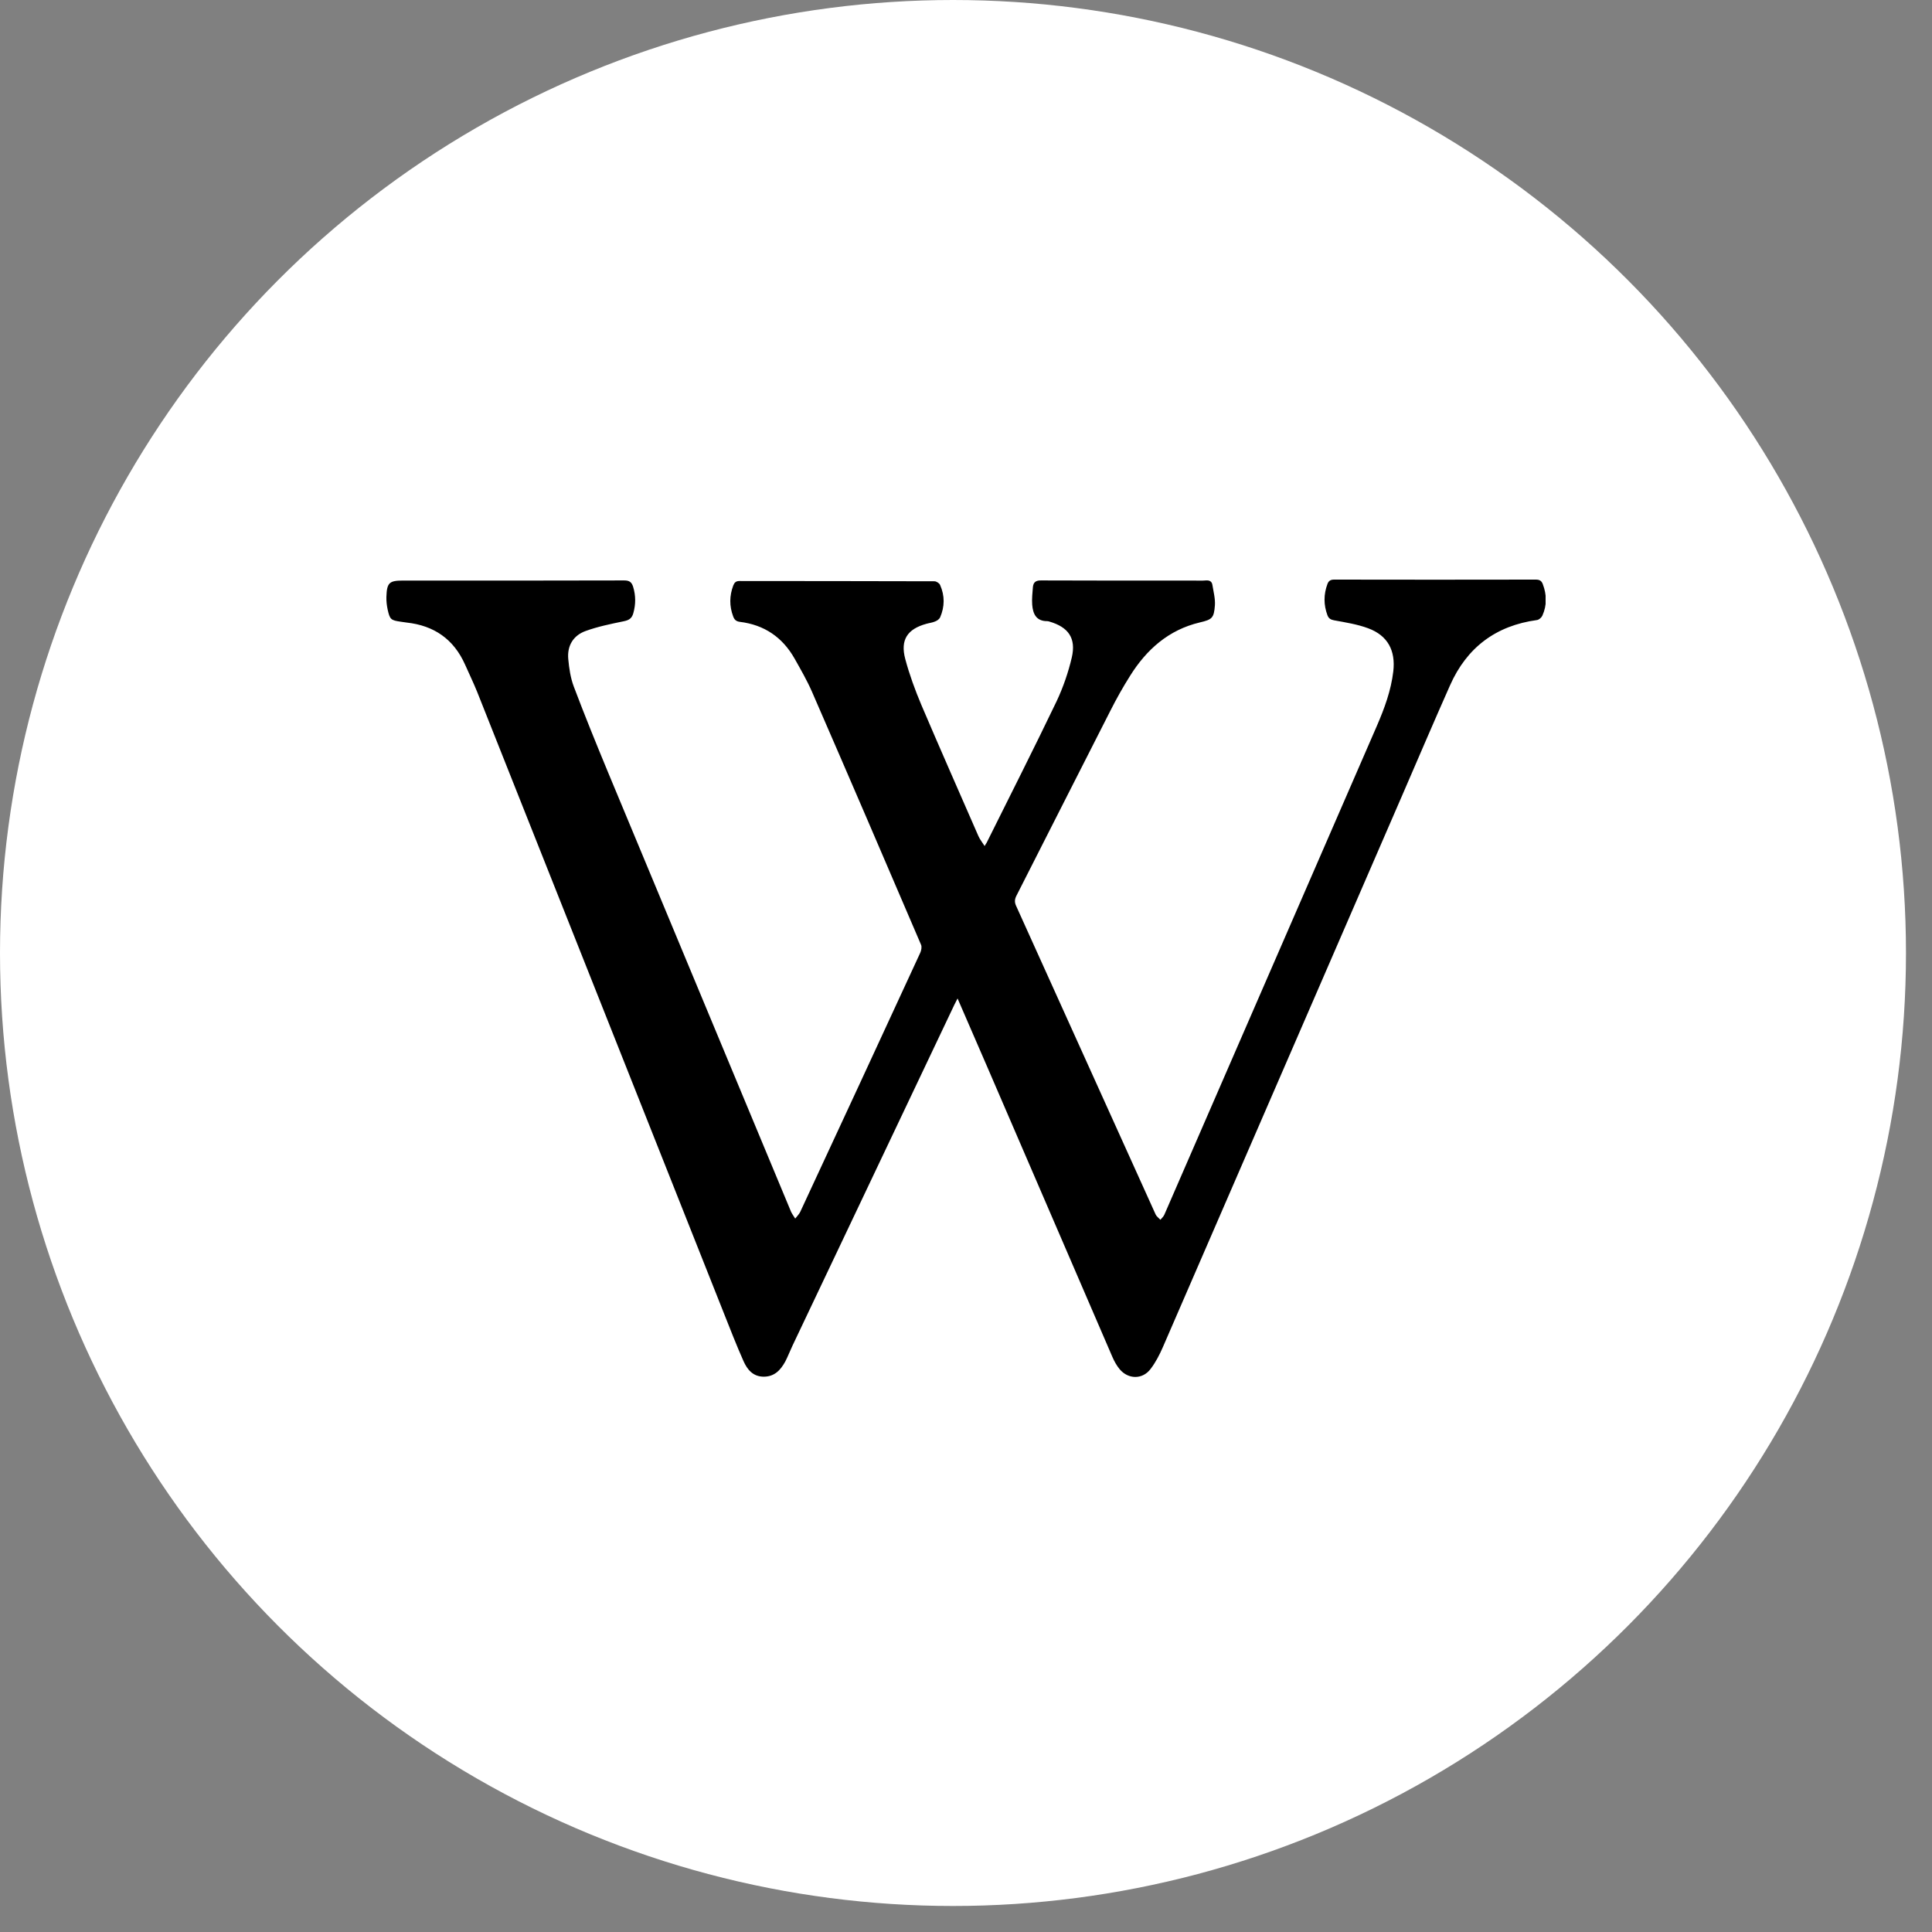
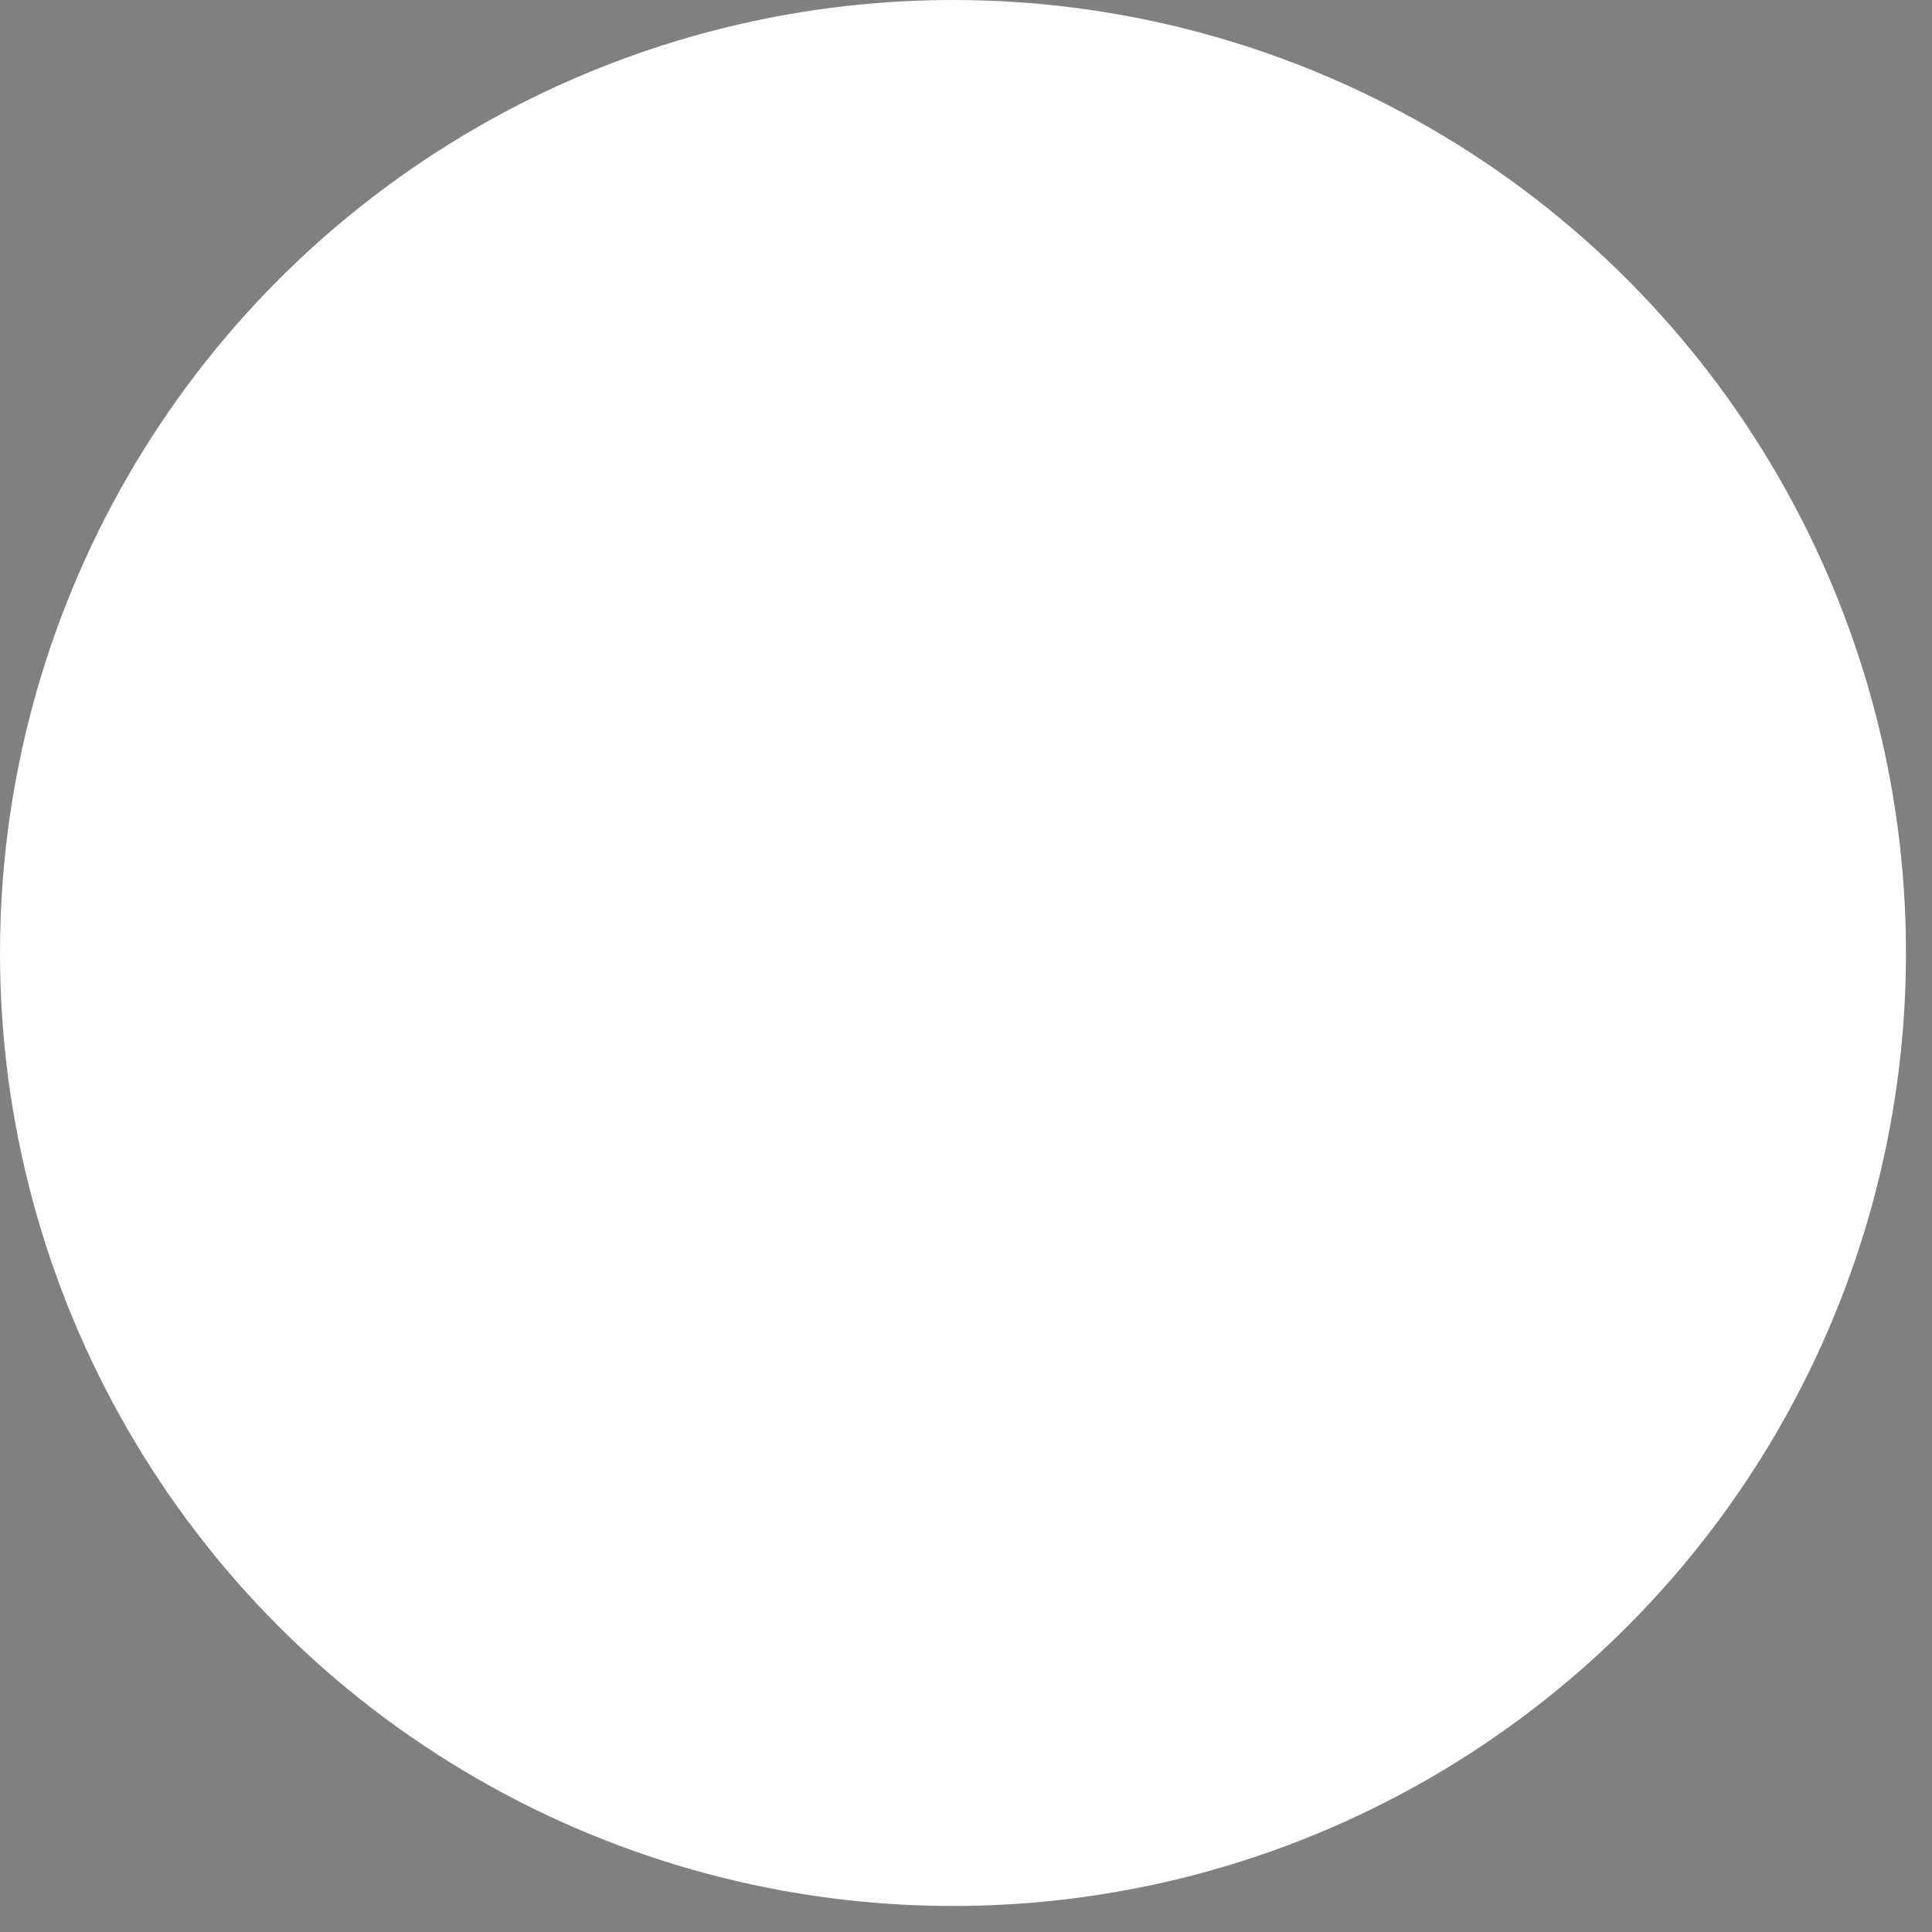
<svg xmlns="http://www.w3.org/2000/svg" width="30" height="30" viewBox="0 0 30 30" fill="none">
  <rect x="0" y="0" width="30" height="30" fill="#808080" stroke="none" />
  <circle cx="14.798" cy="14.798" r="14.798" fill="white" />
  <g clip-path="url(#clip0_8_6)">
    <path d="M14.869 15.504C14.847 15.547 14.832 15.575 14.819 15.602C13.981 17.367 13.143 19.132 12.305 20.897C12.266 20.979 12.235 21.062 12.194 21.141C12.121 21.274 12.027 21.378 11.856 21.377C11.69 21.375 11.603 21.265 11.545 21.135C11.436 20.89 11.339 20.639 11.239 20.388C9.963 17.174 8.688 13.958 7.41 10.745C7.352 10.601 7.284 10.462 7.222 10.321C7.046 9.925 6.739 9.713 6.314 9.667C6.282 9.663 6.253 9.658 6.223 9.654C6.071 9.632 6.054 9.62 6.02 9.468C6.006 9.403 5.998 9.334 6 9.268C6.007 9.048 6.045 9.015 6.256 9.015C7.403 9.015 8.547 9.017 9.693 9.013C9.773 9.013 9.808 9.039 9.831 9.111C9.873 9.249 9.873 9.383 9.834 9.522C9.81 9.607 9.762 9.632 9.68 9.648C9.481 9.689 9.281 9.73 9.091 9.799C8.9 9.869 8.805 10.029 8.824 10.234C8.837 10.377 8.859 10.525 8.909 10.659C9.078 11.107 9.259 11.551 9.442 11.993C10.388 14.267 11.335 16.541 12.283 18.815C12.3 18.852 12.326 18.885 12.348 18.922C12.374 18.887 12.407 18.857 12.426 18.818C13.048 17.479 13.671 16.138 14.289 14.796C14.306 14.759 14.317 14.703 14.302 14.67C13.741 13.36 13.178 12.05 12.61 10.745C12.532 10.566 12.434 10.397 12.339 10.228C12.151 9.895 11.867 9.702 11.488 9.656C11.428 9.648 11.402 9.62 11.384 9.57C11.324 9.409 11.326 9.251 11.387 9.089C11.406 9.043 11.43 9.022 11.482 9.022C12.491 9.024 13.502 9.022 14.511 9.026C14.54 9.026 14.587 9.056 14.598 9.084C14.672 9.251 14.67 9.42 14.598 9.587C14.585 9.615 14.55 9.639 14.52 9.65C14.477 9.669 14.431 9.673 14.386 9.686C14.089 9.767 13.977 9.936 14.057 10.234C14.122 10.477 14.21 10.717 14.308 10.949C14.598 11.629 14.897 12.305 15.192 12.981C15.214 13.033 15.252 13.078 15.289 13.137C15.306 13.109 15.315 13.096 15.322 13.083C15.685 12.353 16.054 11.625 16.407 10.889C16.509 10.672 16.589 10.44 16.643 10.208C16.712 9.908 16.589 9.738 16.296 9.652C16.285 9.648 16.272 9.645 16.259 9.645C16.088 9.645 16.039 9.529 16.028 9.39C16.021 9.299 16.032 9.206 16.039 9.115C16.047 9.039 16.086 9.011 16.169 9.013C16.955 9.017 17.743 9.015 18.529 9.015C18.594 9.015 18.659 9.019 18.724 9.013C18.78 9.009 18.817 9.026 18.826 9.082C18.843 9.188 18.872 9.295 18.865 9.399C18.85 9.598 18.822 9.62 18.631 9.665C18.146 9.78 17.804 10.085 17.548 10.494C17.438 10.668 17.336 10.85 17.243 11.034C16.756 11.989 16.272 12.948 15.785 13.905C15.755 13.962 15.751 14.009 15.779 14.068C16.502 15.666 17.223 17.263 17.945 18.859C17.96 18.891 17.994 18.913 18.018 18.941C18.04 18.915 18.068 18.891 18.081 18.859C19.181 16.331 20.281 13.802 21.379 11.274C21.497 11.001 21.6 10.724 21.635 10.425C21.672 10.102 21.55 9.869 21.245 9.756C21.076 9.693 20.894 9.665 20.715 9.632C20.663 9.622 20.632 9.604 20.613 9.555C20.552 9.392 20.552 9.23 20.613 9.067C20.632 9.017 20.663 9 20.717 9C21.761 9.002 22.804 9.002 23.848 9C23.905 9 23.937 9.017 23.957 9.072C24.019 9.236 24.022 9.399 23.95 9.559C23.937 9.589 23.898 9.624 23.866 9.628C23.227 9.715 22.776 10.055 22.516 10.642C22.263 11.211 22.02 11.781 21.773 12.351C20.535 15.207 19.296 18.062 18.057 20.918C18.005 21.037 17.945 21.154 17.867 21.256C17.743 21.423 17.52 21.421 17.386 21.261C17.34 21.206 17.303 21.139 17.273 21.07C16.627 19.575 15.982 18.079 15.337 16.583C15.185 16.23 15.031 15.876 14.869 15.504Z" fill="black" />
  </g>
  <defs>
    <clipPath id="clip0_8_6">
-       <rect width="18" height="12.382" fill="white" transform="translate(6 9)" />
-     </clipPath>
+       </clipPath>
  </defs>
</svg>